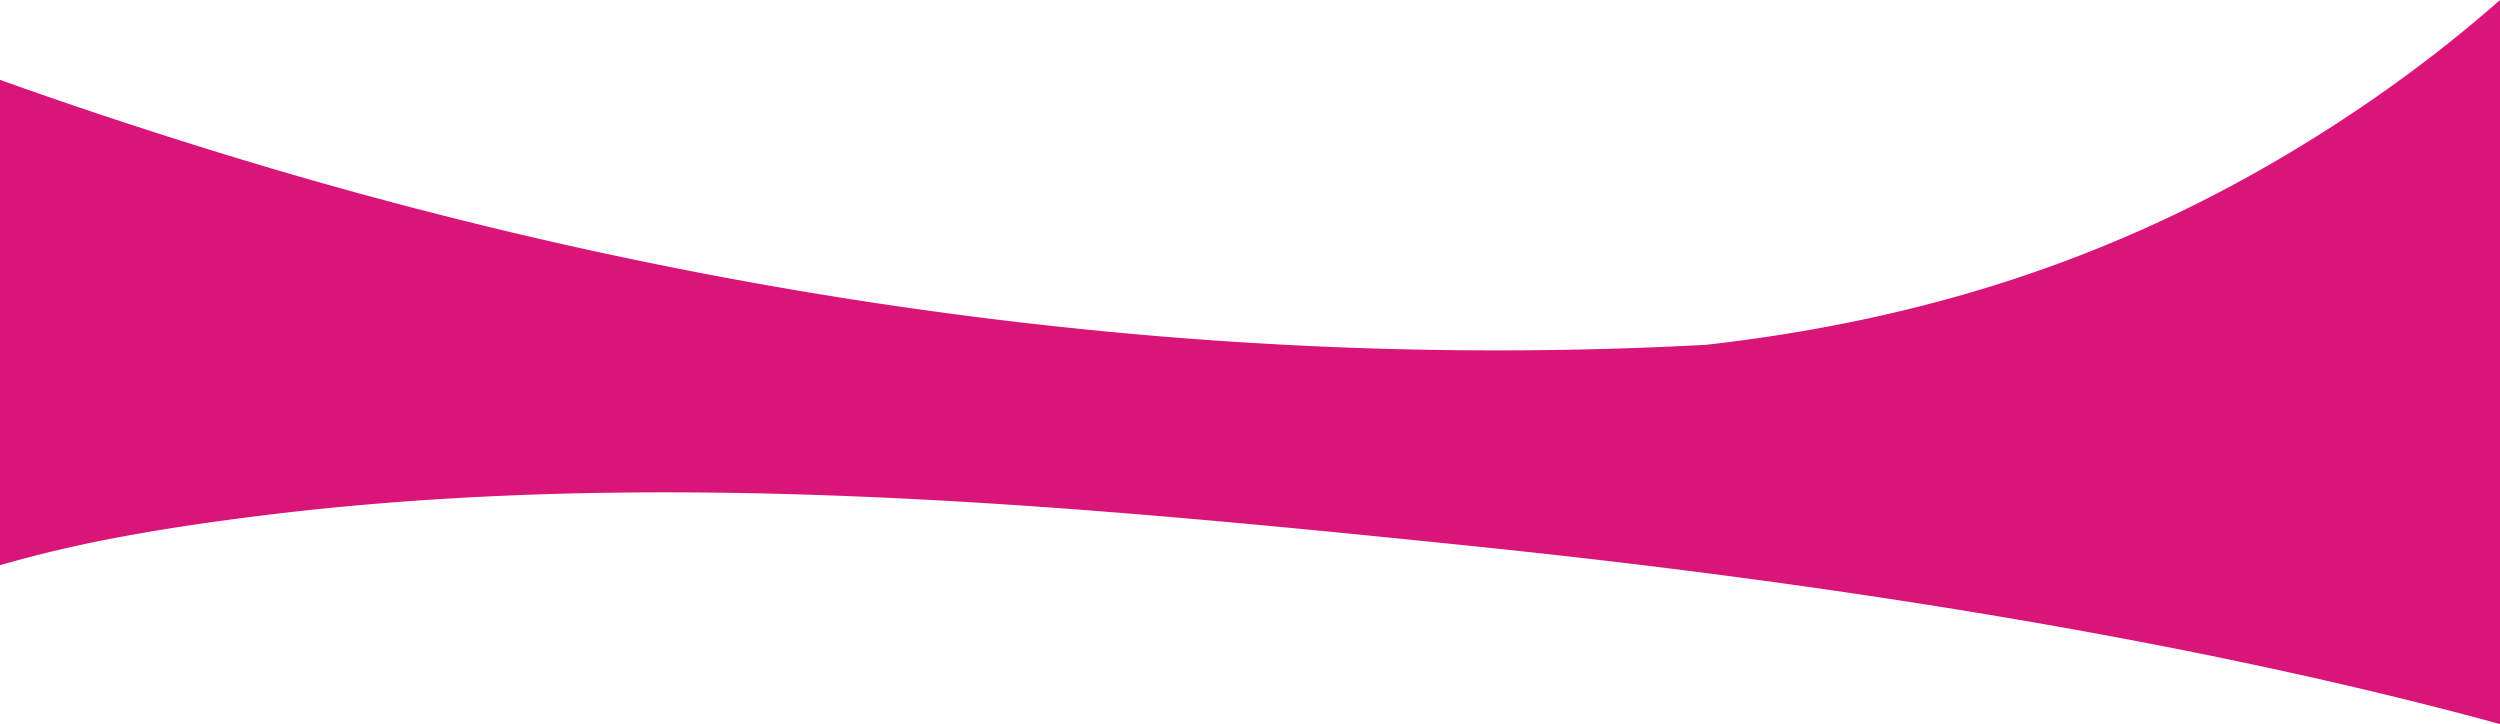
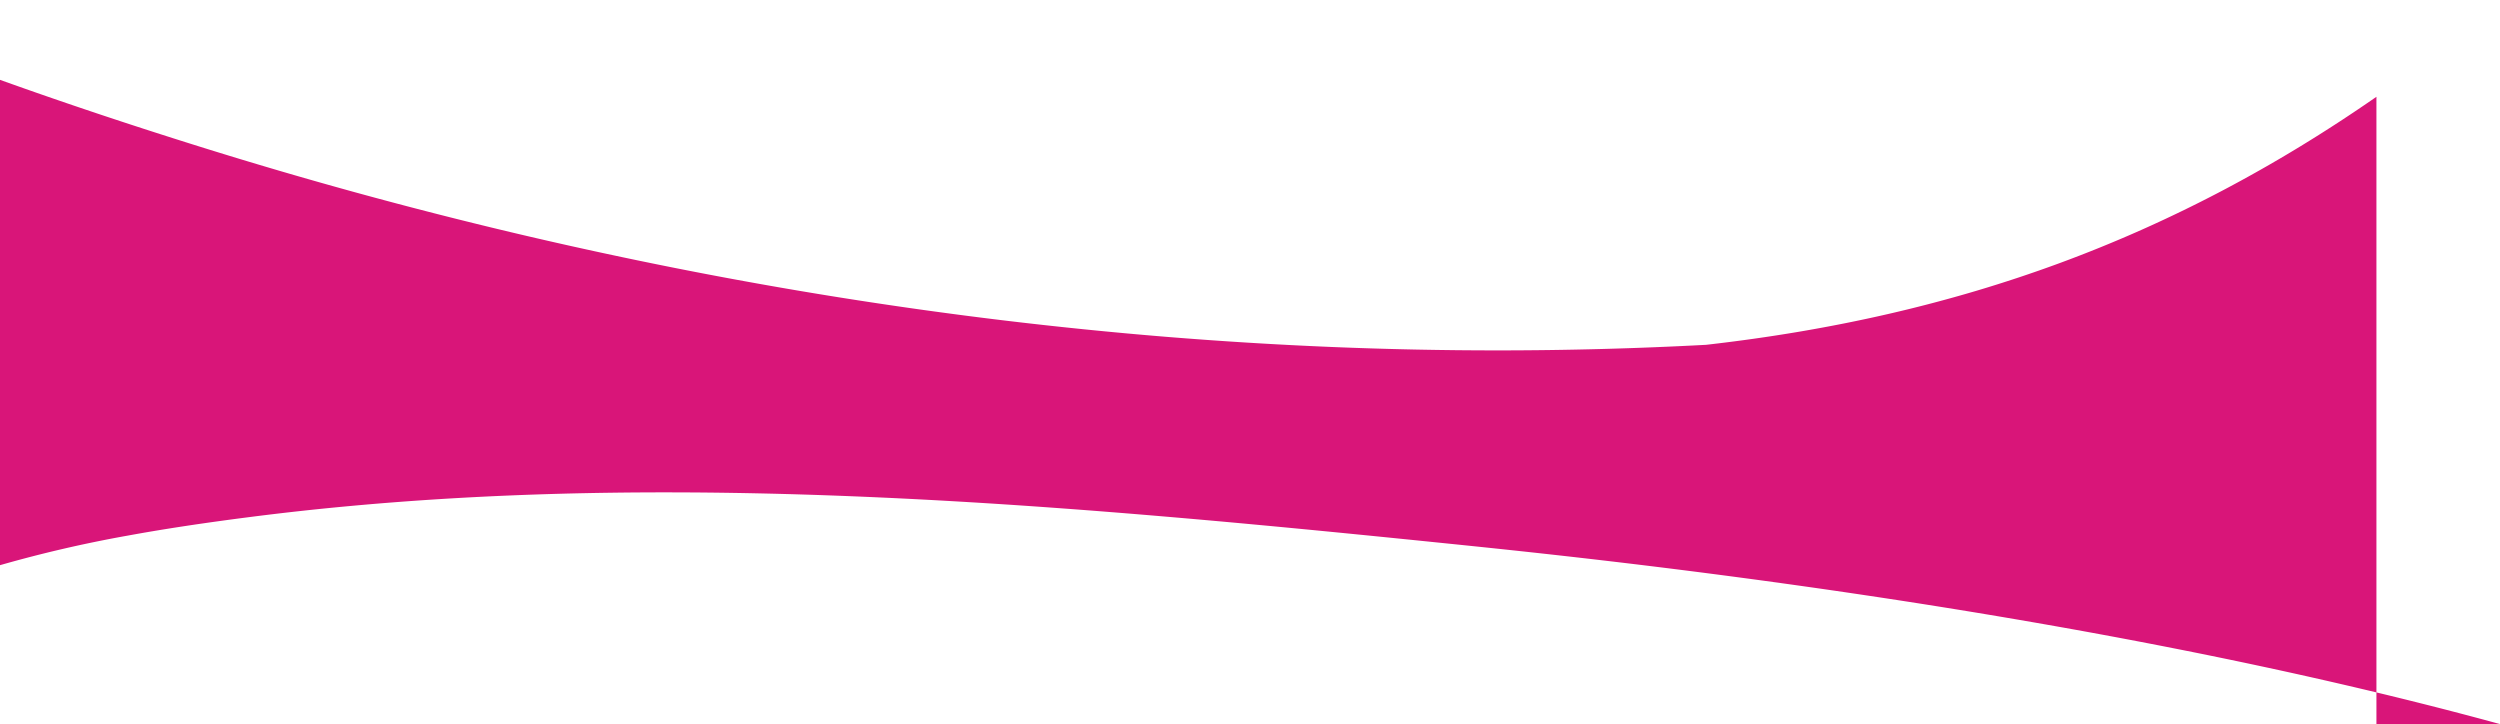
<svg xmlns="http://www.w3.org/2000/svg" width="1400.003" height="405.492" viewBox="0 0 1400.003 405.492">
-   <path d="M-6018,15433.99c-28.665-7.849-59.095-15.5-90.445-22.742-29.013-6.706-59.6-13.246-90.921-19.437-54.392-10.756-112.532-20.782-172.806-29.8-46.425-6.945-94.631-13.376-143.281-19.111-40.778-4.808-73.338-8.132-92.792-10.117-65.27-6.661-141.284-14.231-217.454-19.77-81.356-5.917-153.243-8.793-219.766-8.793-19.784,0-39.451.259-58.454.771-19.7.531-39.322,1.352-58.311,2.437-19.577,1.121-39.125,2.564-58.1,4.292-19.559,1.779-39.018,3.91-57.838,6.333-26.474,3.4-48.25,6.717-68.529,10.427A718.041,718.041,0,0,0-7418,15345v-271.791c35.659,12.783,72.451,25.081,112.48,37.6,28.97,9.058,58.441,17.707,87.6,25.707,29.386,8.064,59.261,15.692,88.8,22.673,29.778,7.037,60.006,13.6,89.845,19.517,30.109,5.967,60.639,11.431,90.741,16.239,30.371,4.853,61.15,9.174,91.481,12.842,30.607,3.7,61.584,6.839,92.069,9.323,30.786,2.509,61.908,4.421,92.5,5.684,30.928,1.275,62.145,1.922,92.786,1.922,39.093,0,78.486-1.051,117.086-3.122,17.695-2.012,35.234-4.481,52.131-7.341,17.03-2.883,33.935-6.249,50.245-10.007,16.411-3.781,32.748-8.078,48.558-12.771,15.862-4.709,31.7-9.969,47.07-15.634,15.4-5.677,30.805-11.934,45.783-18.6,15-6.674,30.038-13.96,44.7-21.657s29.392-16.044,43.807-24.816c14.383-8.753,28.891-18.2,43.119-28.074a779.019,779.019,0,0,0,69.21-54.19v405.491h0Z" transform="translate(7417.999 -15028.498)" fill="#d91579" />
+   <path d="M-6018,15433.99c-28.665-7.849-59.095-15.5-90.445-22.742-29.013-6.706-59.6-13.246-90.921-19.437-54.392-10.756-112.532-20.782-172.806-29.8-46.425-6.945-94.631-13.376-143.281-19.111-40.778-4.808-73.338-8.132-92.792-10.117-65.27-6.661-141.284-14.231-217.454-19.77-81.356-5.917-153.243-8.793-219.766-8.793-19.784,0-39.451.259-58.454.771-19.7.531-39.322,1.352-58.311,2.437-19.577,1.121-39.125,2.564-58.1,4.292-19.559,1.779-39.018,3.91-57.838,6.333-26.474,3.4-48.25,6.717-68.529,10.427A718.041,718.041,0,0,0-7418,15345v-271.791c35.659,12.783,72.451,25.081,112.48,37.6,28.97,9.058,58.441,17.707,87.6,25.707,29.386,8.064,59.261,15.692,88.8,22.673,29.778,7.037,60.006,13.6,89.845,19.517,30.109,5.967,60.639,11.431,90.741,16.239,30.371,4.853,61.15,9.174,91.481,12.842,30.607,3.7,61.584,6.839,92.069,9.323,30.786,2.509,61.908,4.421,92.5,5.684,30.928,1.275,62.145,1.922,92.786,1.922,39.093,0,78.486-1.051,117.086-3.122,17.695-2.012,35.234-4.481,52.131-7.341,17.03-2.883,33.935-6.249,50.245-10.007,16.411-3.781,32.748-8.078,48.558-12.771,15.862-4.709,31.7-9.969,47.07-15.634,15.4-5.677,30.805-11.934,45.783-18.6,15-6.674,30.038-13.96,44.7-21.657s29.392-16.044,43.807-24.816c14.383-8.753,28.891-18.2,43.119-28.074v405.491h0Z" transform="translate(7417.999 -15028.498)" fill="#d91579" />
</svg>